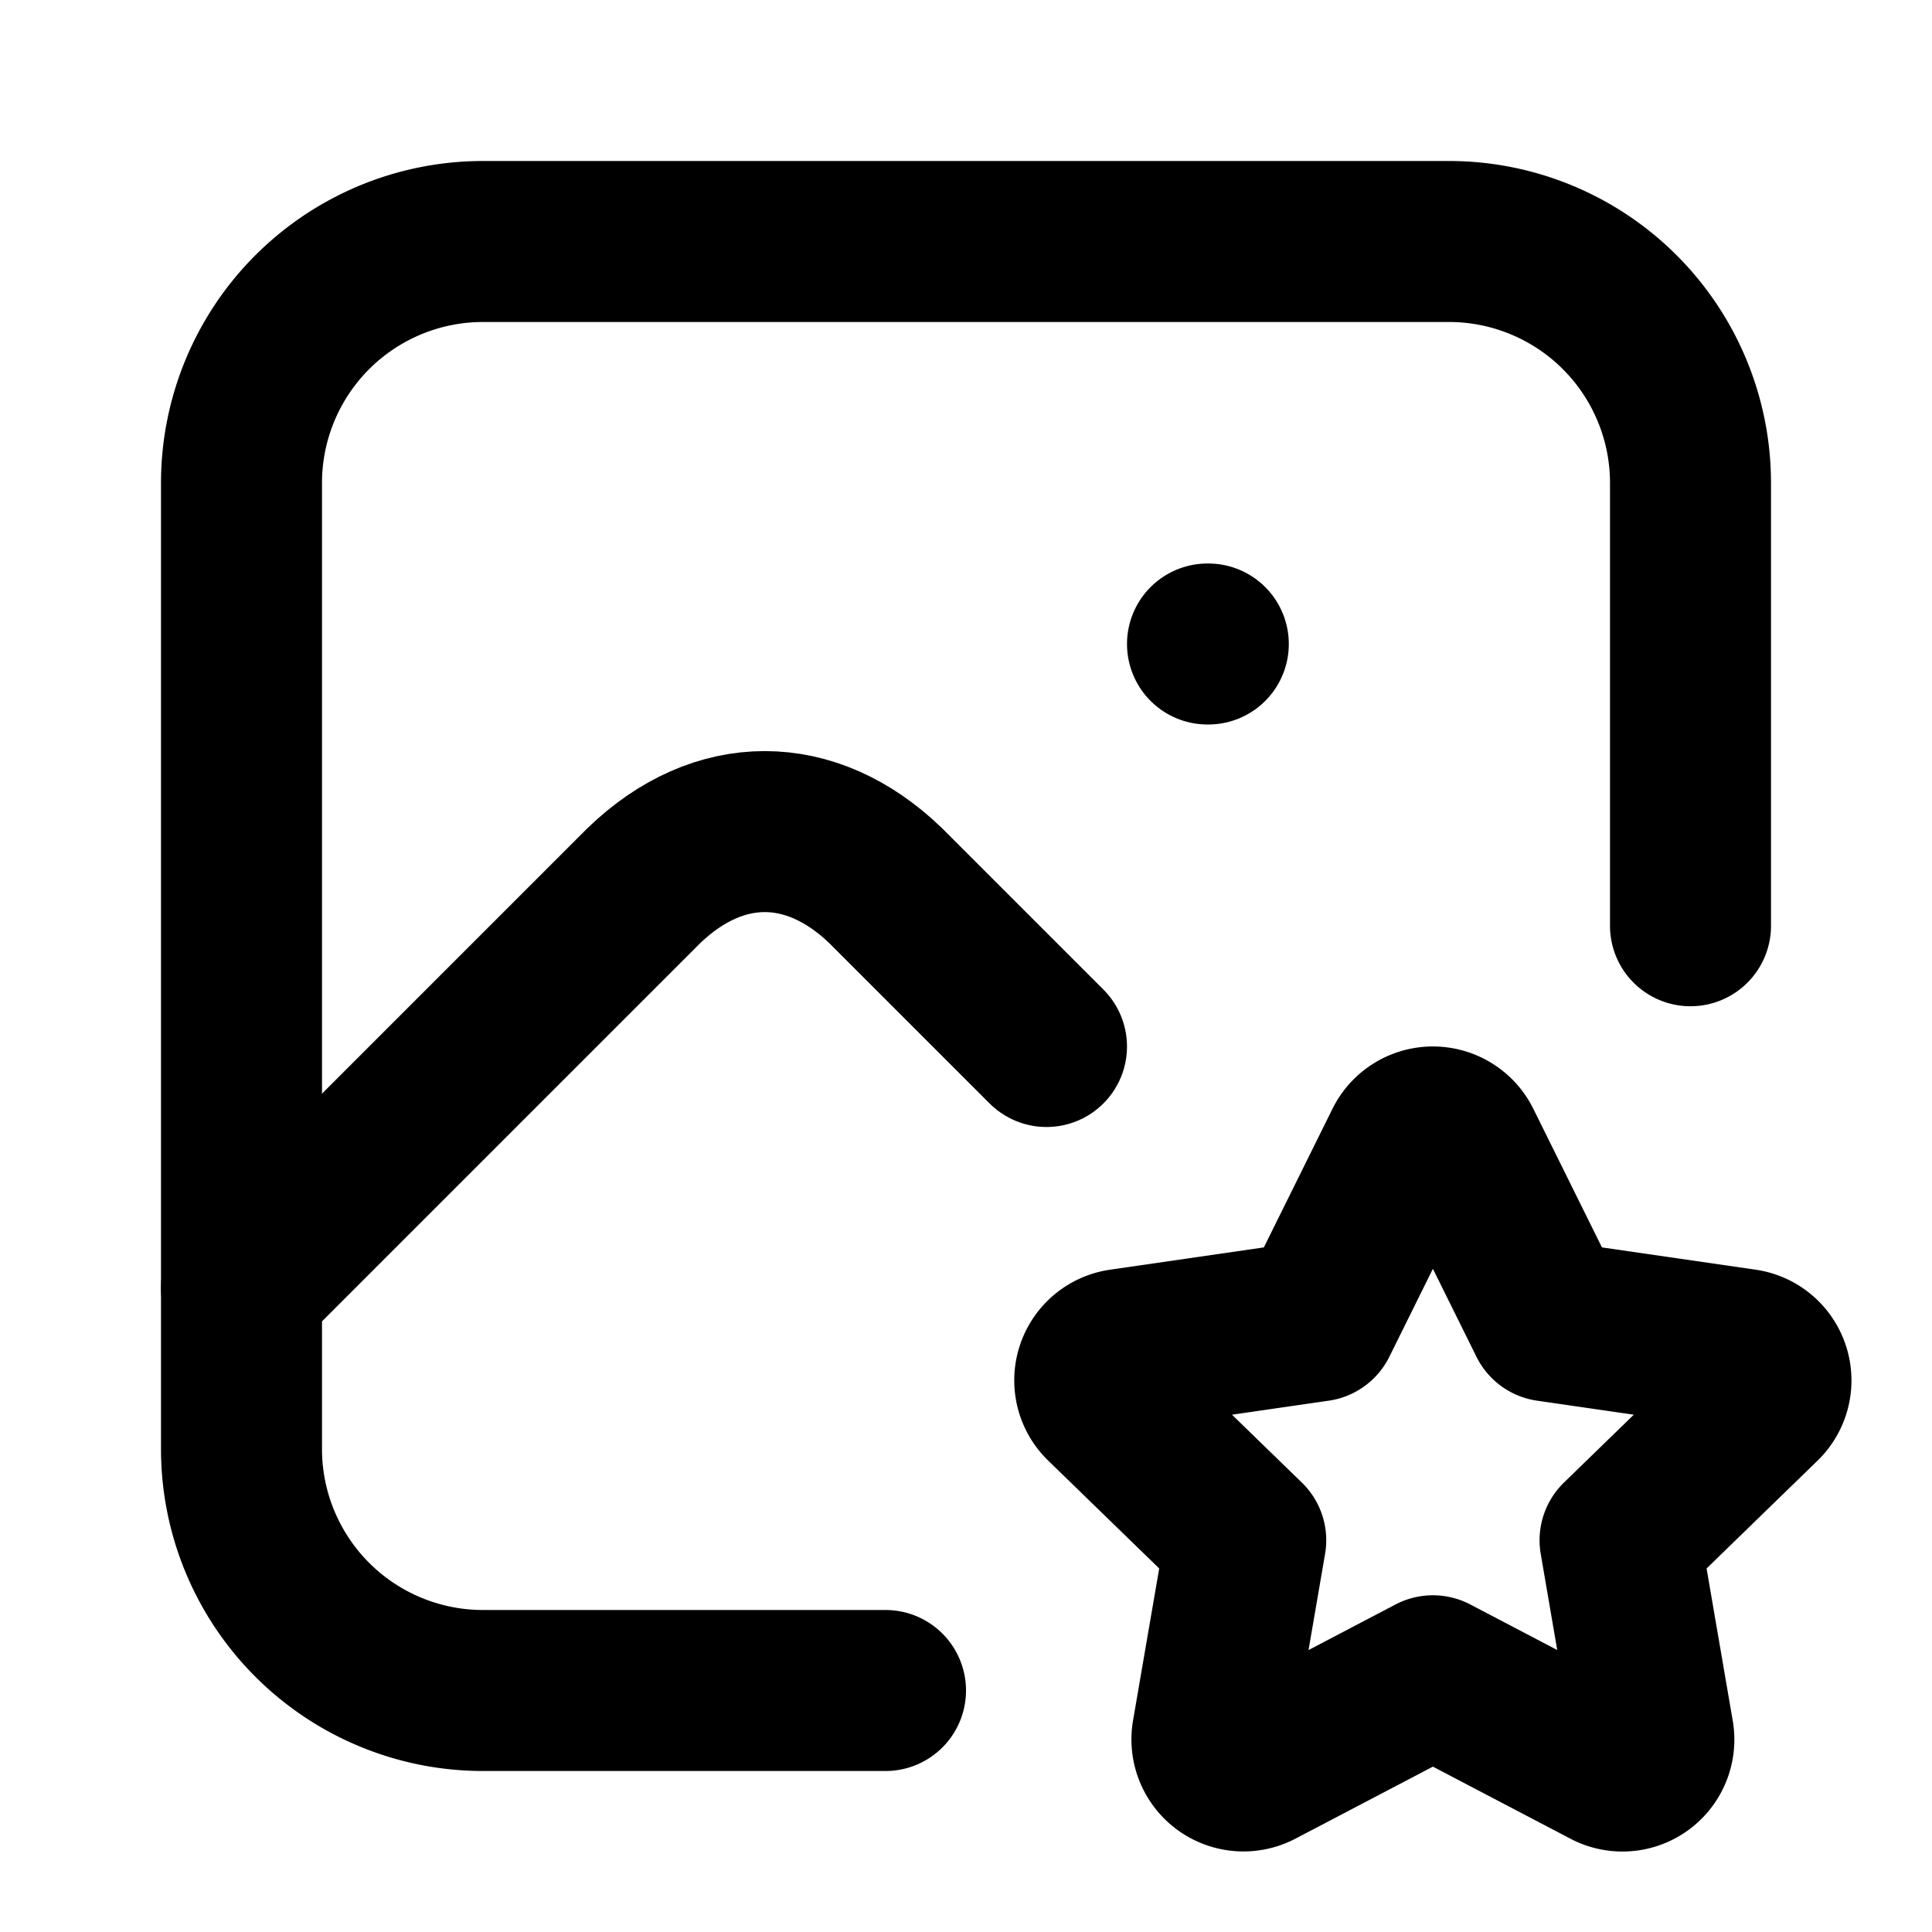
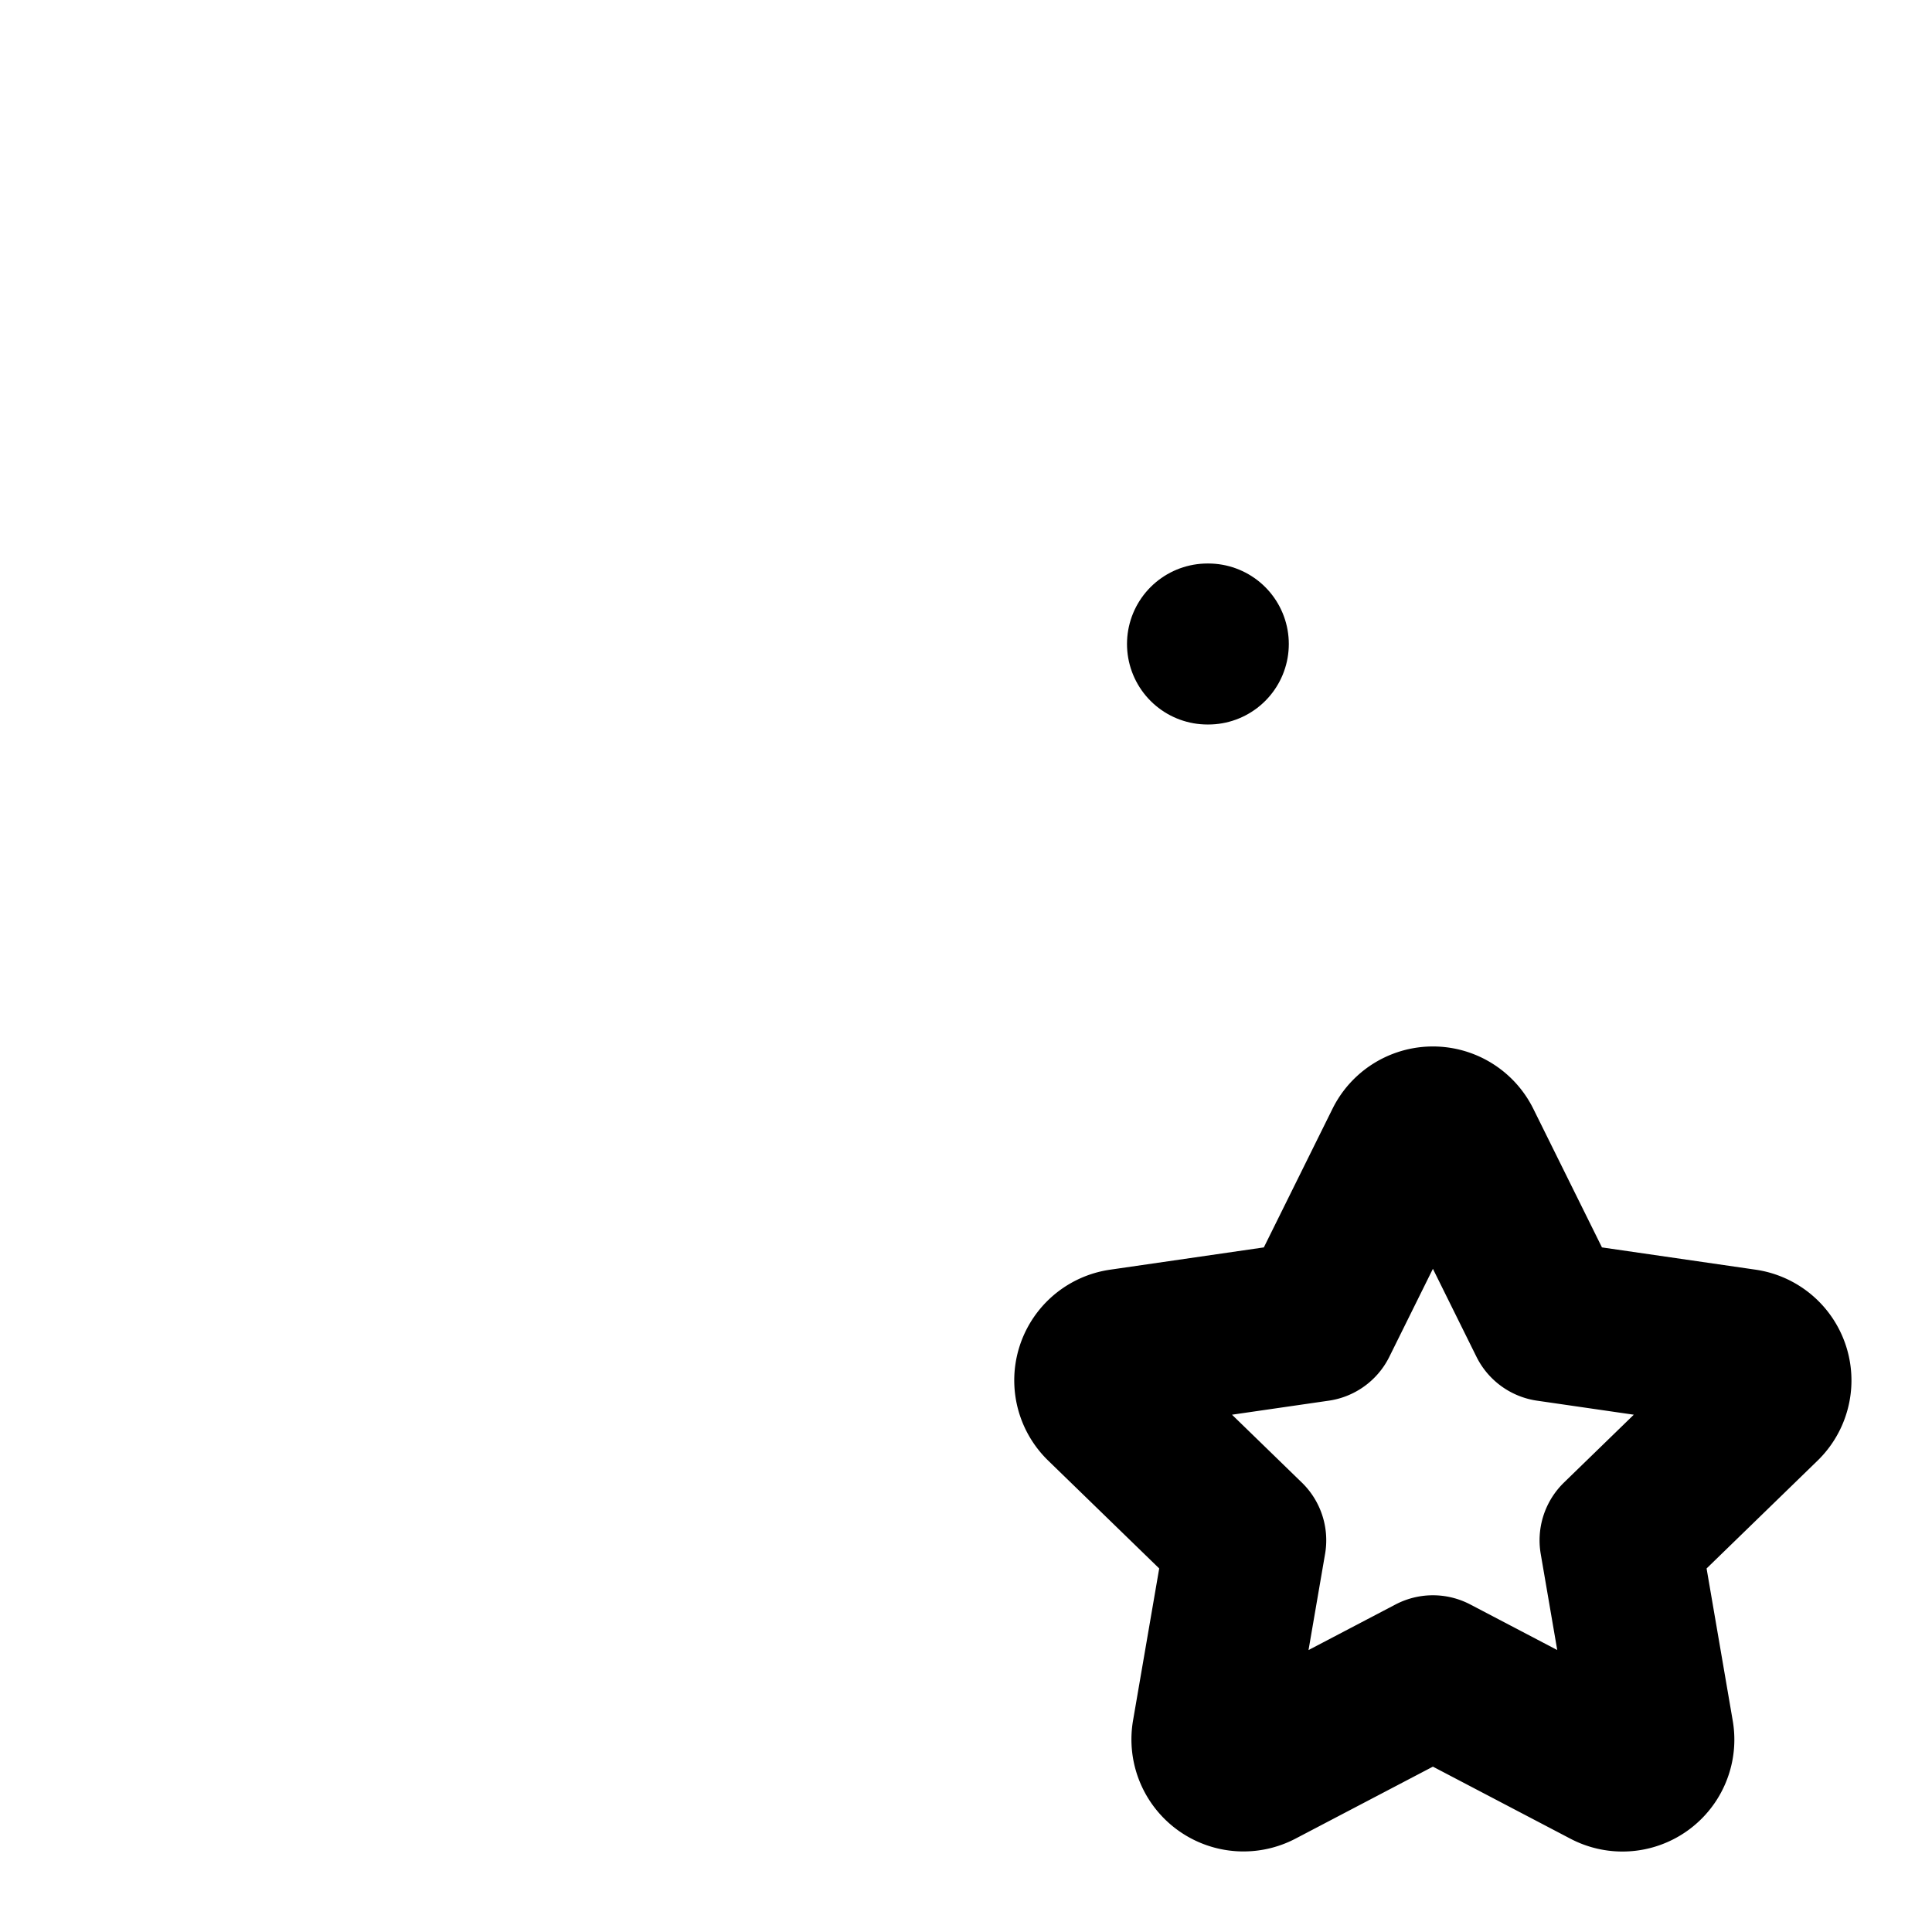
<svg xmlns="http://www.w3.org/2000/svg" width="24" height="24" viewBox="0 0 24 24" stroke-width="2" stroke="currentColor" fill="none" stroke-linecap="round" stroke-linejoin="round">
  <path d="M15 8h.01" />
-   <path d="M11 21h-5a3 3 0 0 1 -3 -3v-12a3 3 0 0 1 3 -3h12a3 3 0 0 1 3 3v5.5" />
-   <path d="M3 16l5 -5c.928 -.893 2.072 -.893 3 0l2 2" />
  <path d="M17.8 20.817l-2.172 1.138a.392 .392 0 0 1 -.568 -.41l.415 -2.411l-1.757 -1.707a.389 .389 0 0 1 .217 -.665l2.428 -.352l1.086 -2.193a.392 .392 0 0 1 .702 0l1.086 2.193l2.428 .352a.39 .39 0 0 1 .217 .665l-1.757 1.707l.414 2.41a.39 .39 0 0 1 -.567 .411l-2.172 -1.138z" />
</svg>